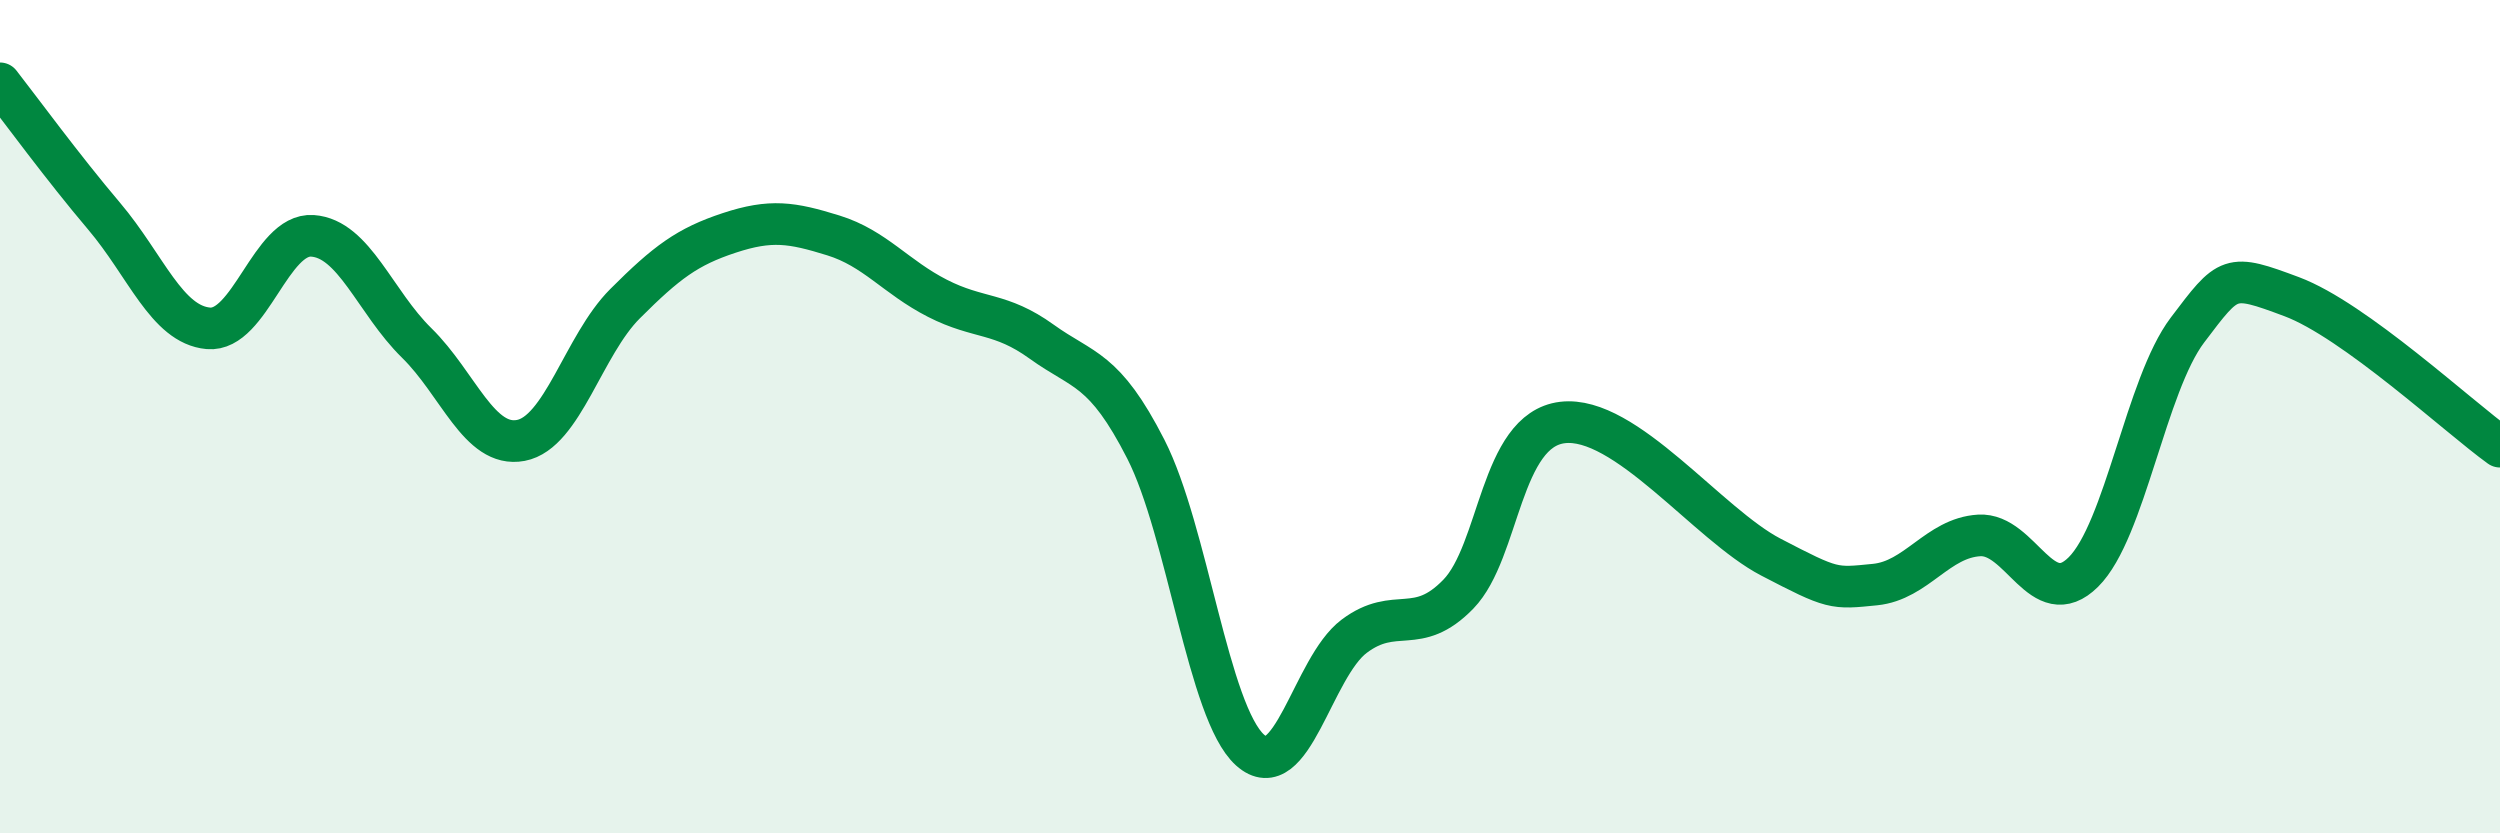
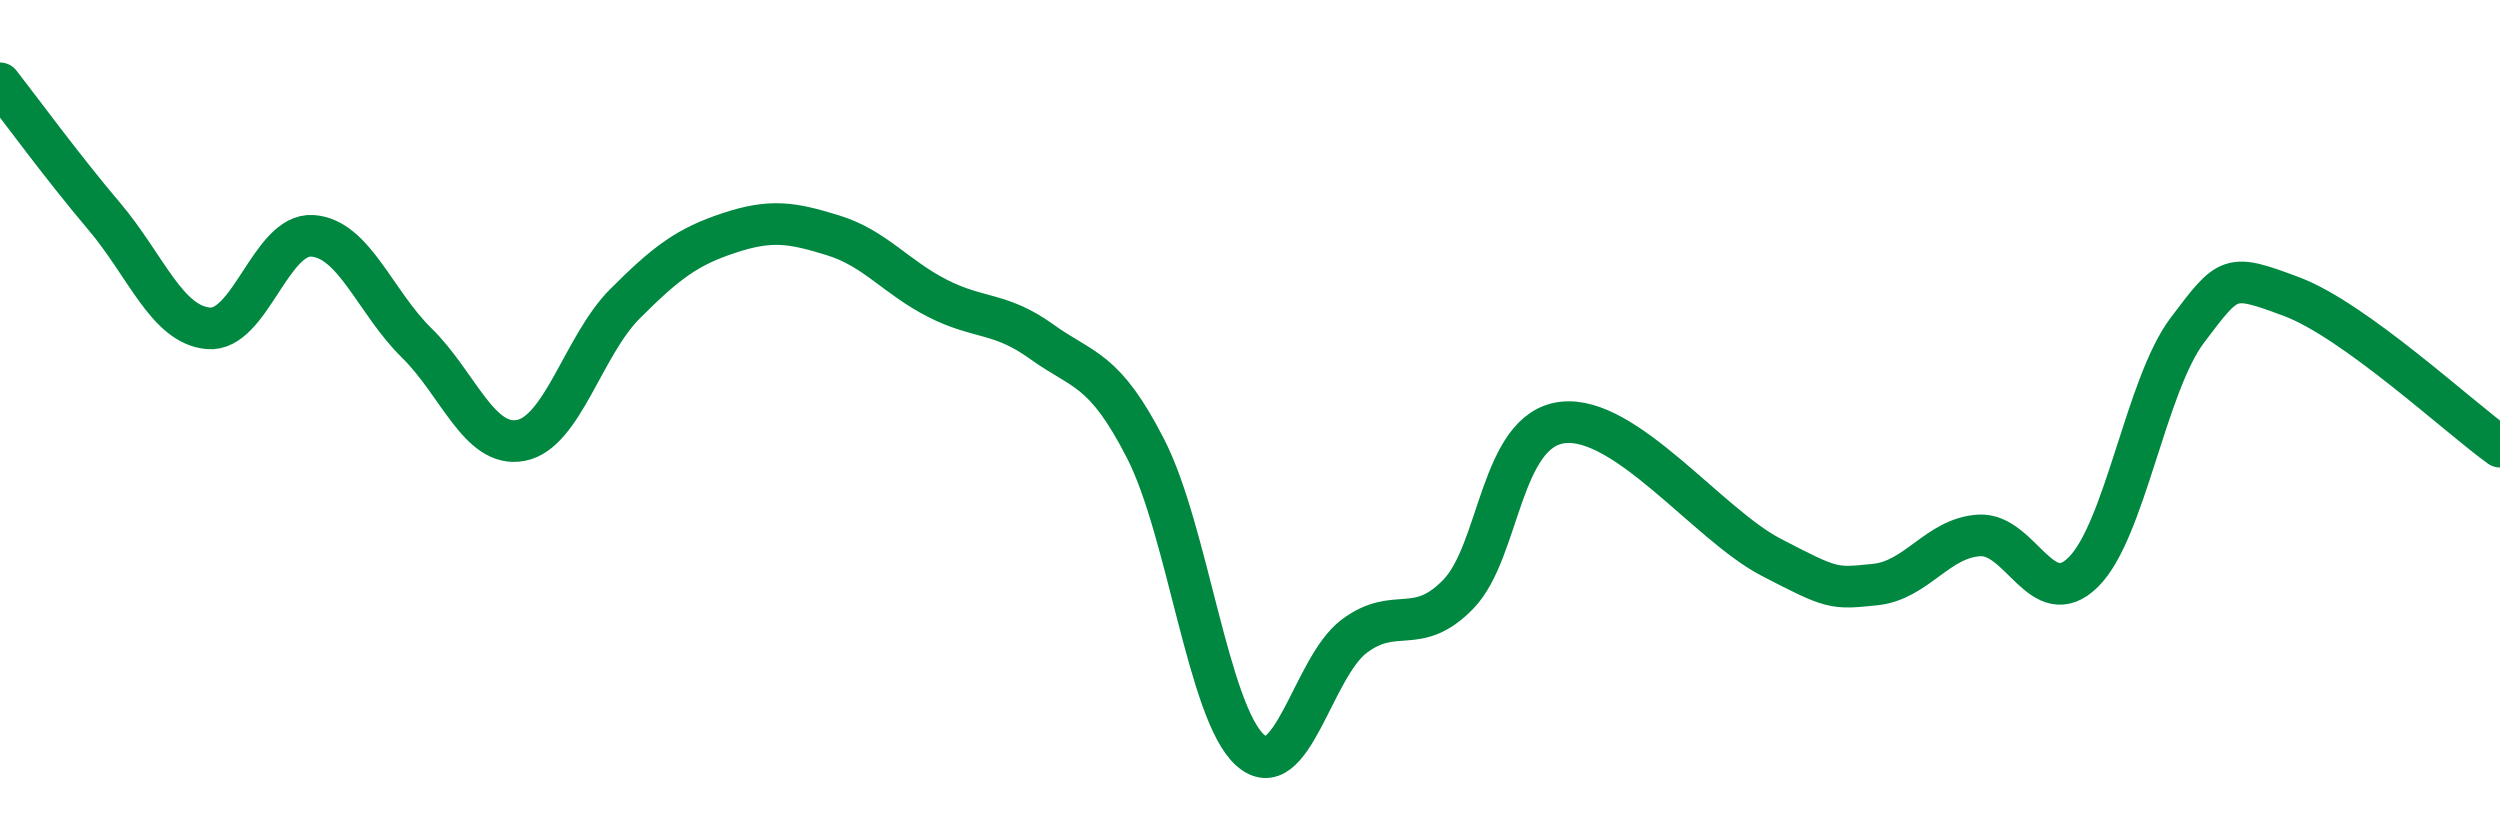
<svg xmlns="http://www.w3.org/2000/svg" width="60" height="20" viewBox="0 0 60 20">
-   <path d="M 0,2 C 0.5,2.64 1.5,4.01 2.5,5.19 C 3.5,6.37 4,7.79 5,7.88 C 6,7.97 6.5,5.59 7.5,5.66 C 8.5,5.73 9,7.25 10,8.23 C 11,9.21 11.5,10.76 12.5,10.57 C 13.5,10.38 14,8.29 15,7.29 C 16,6.29 16.5,5.92 17.5,5.59 C 18.5,5.26 19,5.34 20,5.65 C 21,5.96 21.5,6.65 22.5,7.16 C 23.5,7.67 24,7.48 25,8.2 C 26,8.92 26.5,8.82 27.5,10.78 C 28.5,12.74 29,17.1 30,18 C 31,18.9 31.5,16.02 32.5,15.27 C 33.5,14.52 34,15.29 35,14.26 C 36,13.23 36,10.32 37.5,10.14 C 39,9.96 41,12.59 42.5,13.37 C 44,14.15 44,14.13 45,14.03 C 46,13.93 46.5,12.91 47.5,12.85 C 48.5,12.79 49,14.72 50,13.73 C 51,12.74 51.5,9.24 52.5,7.92 C 53.5,6.6 53.5,6.56 55,7.12 C 56.5,7.68 59,10 60,10.72L60 20L0 20Z" fill="#008740" opacity="0.1" stroke-linecap="round" stroke-linejoin="round" />
  <path d="M 0,2 C 0.5,2.64 1.5,4.01 2.5,5.19 C 3.5,6.37 4,7.79 5,7.88 C 6,7.97 6.5,5.59 7.5,5.66 C 8.5,5.73 9,7.25 10,8.23 C 11,9.21 11.5,10.76 12.5,10.57 C 13.5,10.38 14,8.29 15,7.29 C 16,6.29 16.5,5.92 17.5,5.59 C 18.5,5.26 19,5.34 20,5.65 C 21,5.96 21.5,6.65 22.5,7.16 C 23.5,7.67 24,7.48 25,8.2 C 26,8.92 26.5,8.82 27.5,10.78 C 28.5,12.74 29,17.1 30,18 C 31,18.9 31.5,16.02 32.5,15.27 C 33.5,14.52 34,15.29 35,14.26 C 36,13.23 36,10.32 37.5,10.14 C 39,9.96 41,12.59 42.5,13.37 C 44,14.15 44,14.13 45,14.03 C 46,13.93 46.5,12.91 47.5,12.85 C 48.5,12.79 49,14.72 50,13.73 C 51,12.74 51.5,9.24 52.5,7.92 C 53.5,6.6 53.5,6.56 55,7.12 C 56.5,7.68 59,10 60,10.72" stroke="#008740" stroke-width="1" fill="none" stroke-linecap="round" stroke-linejoin="round" />
</svg>